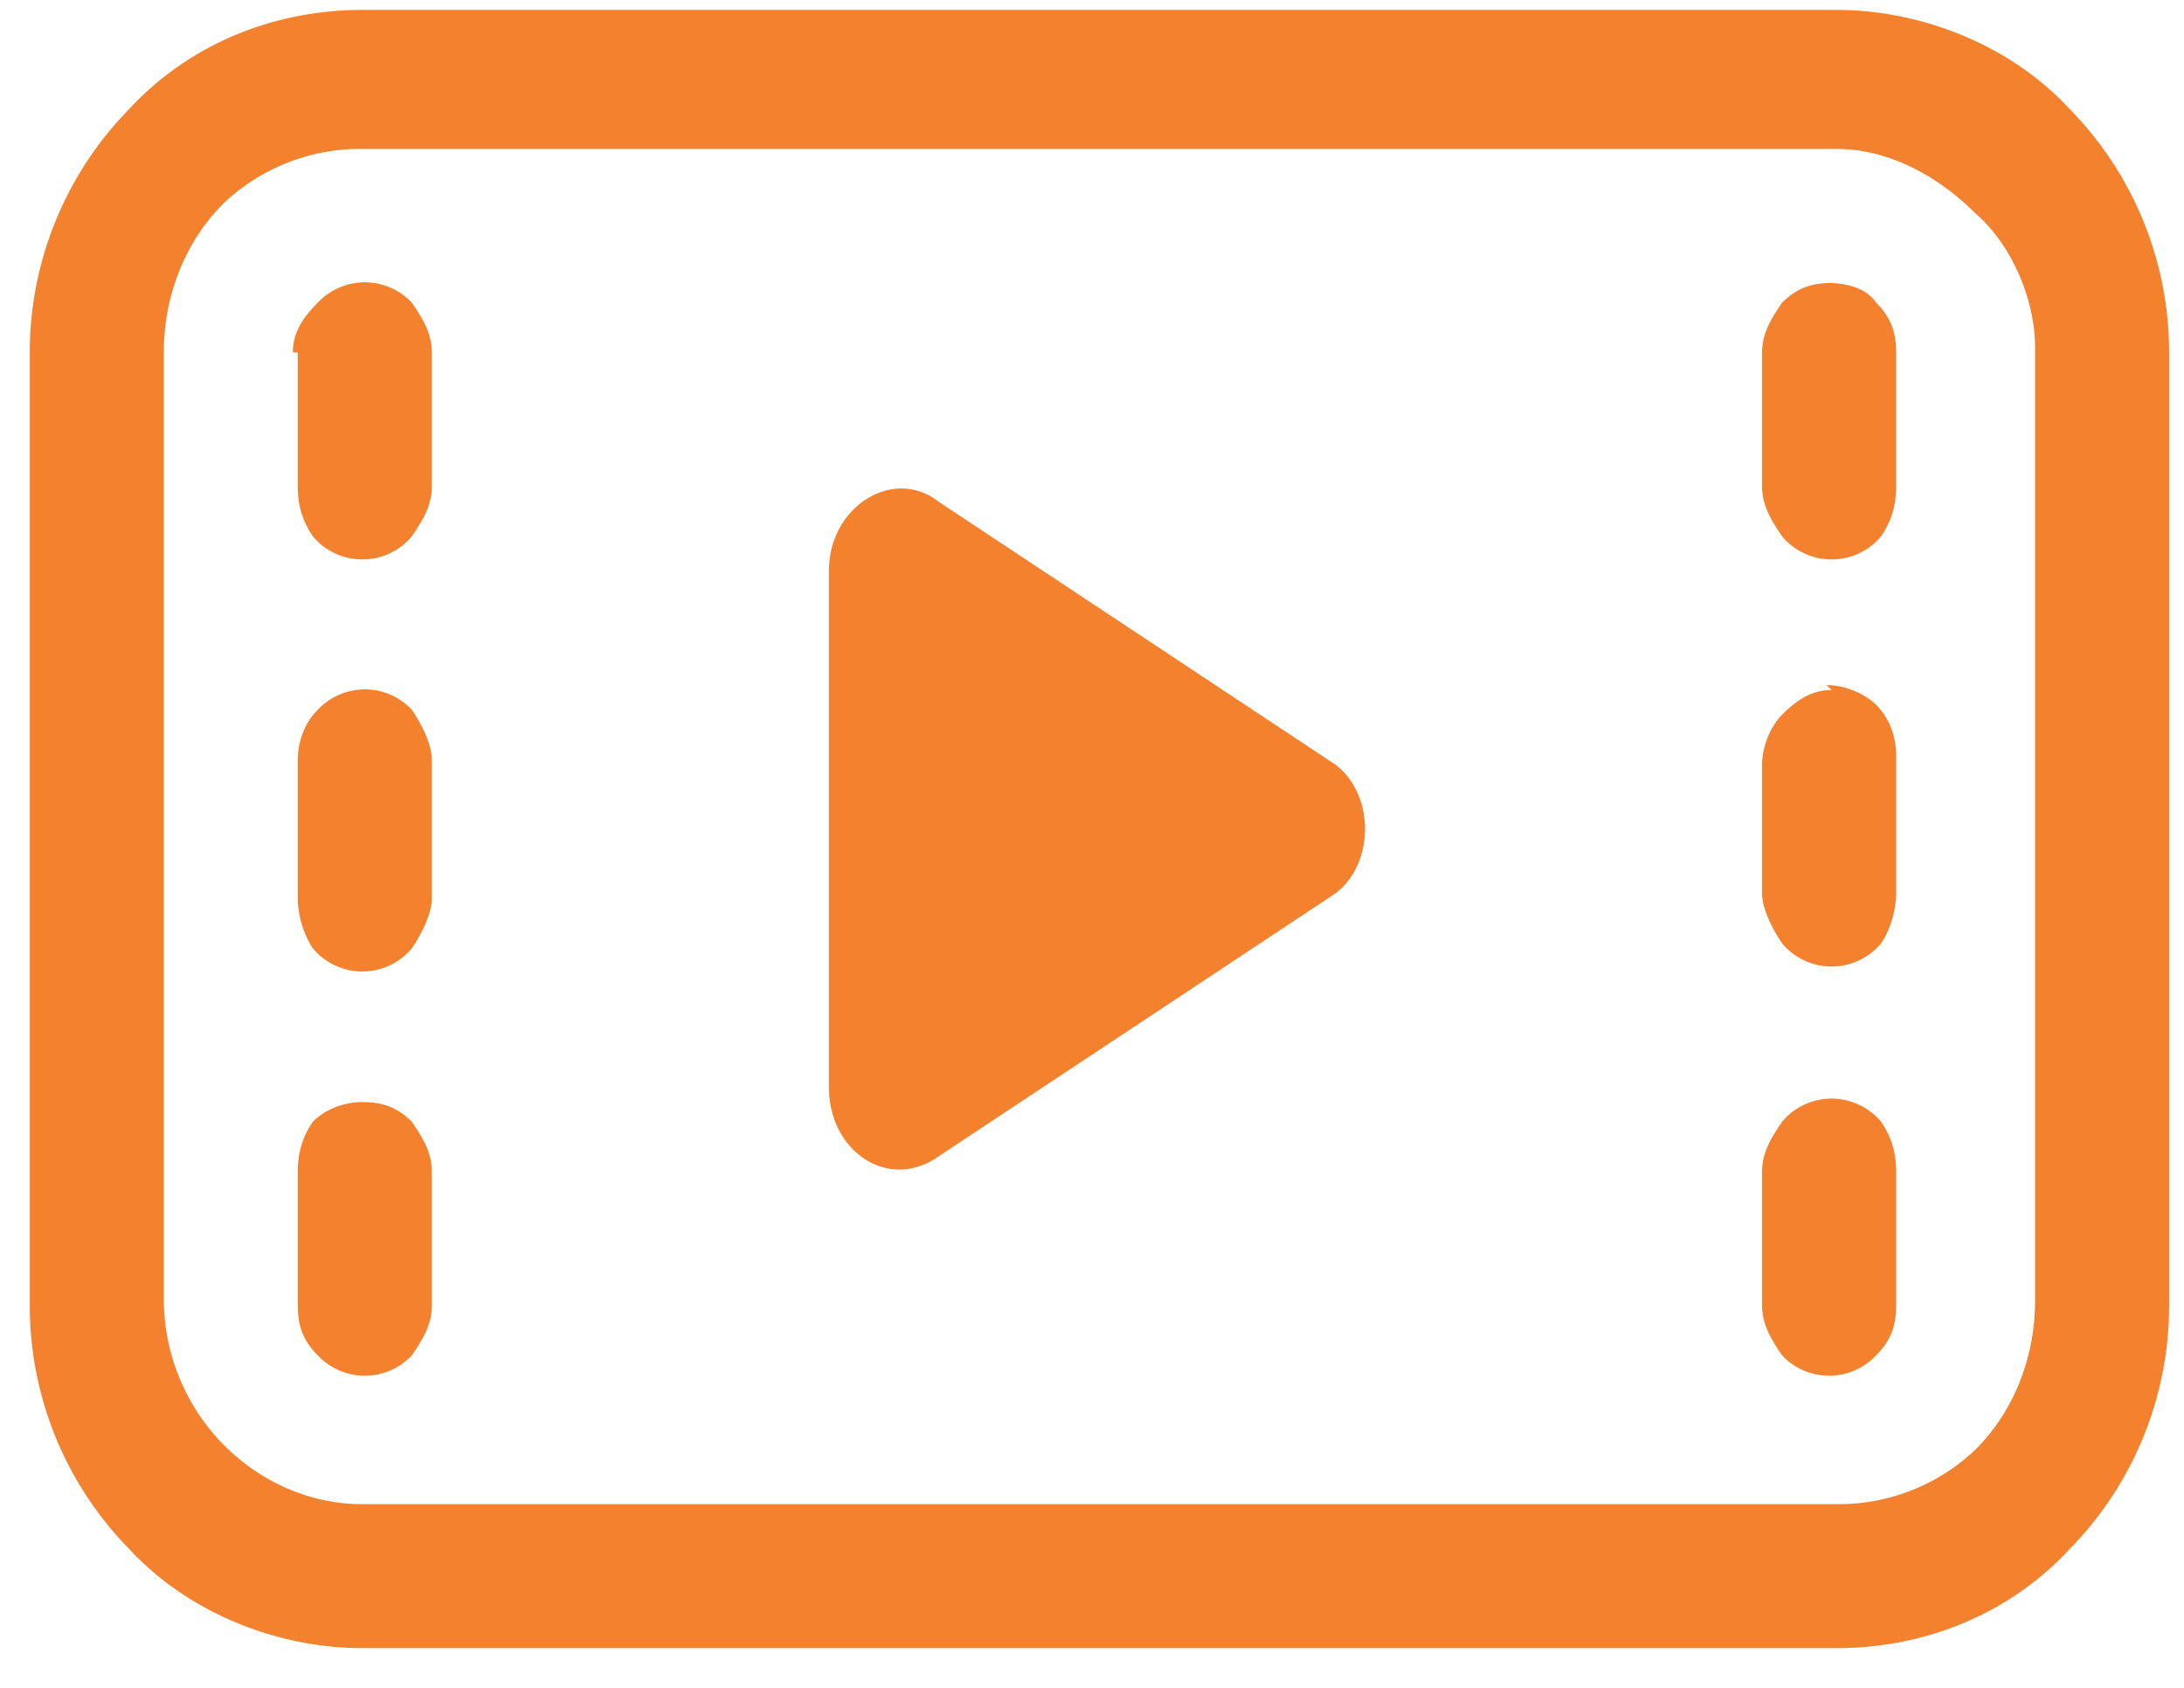
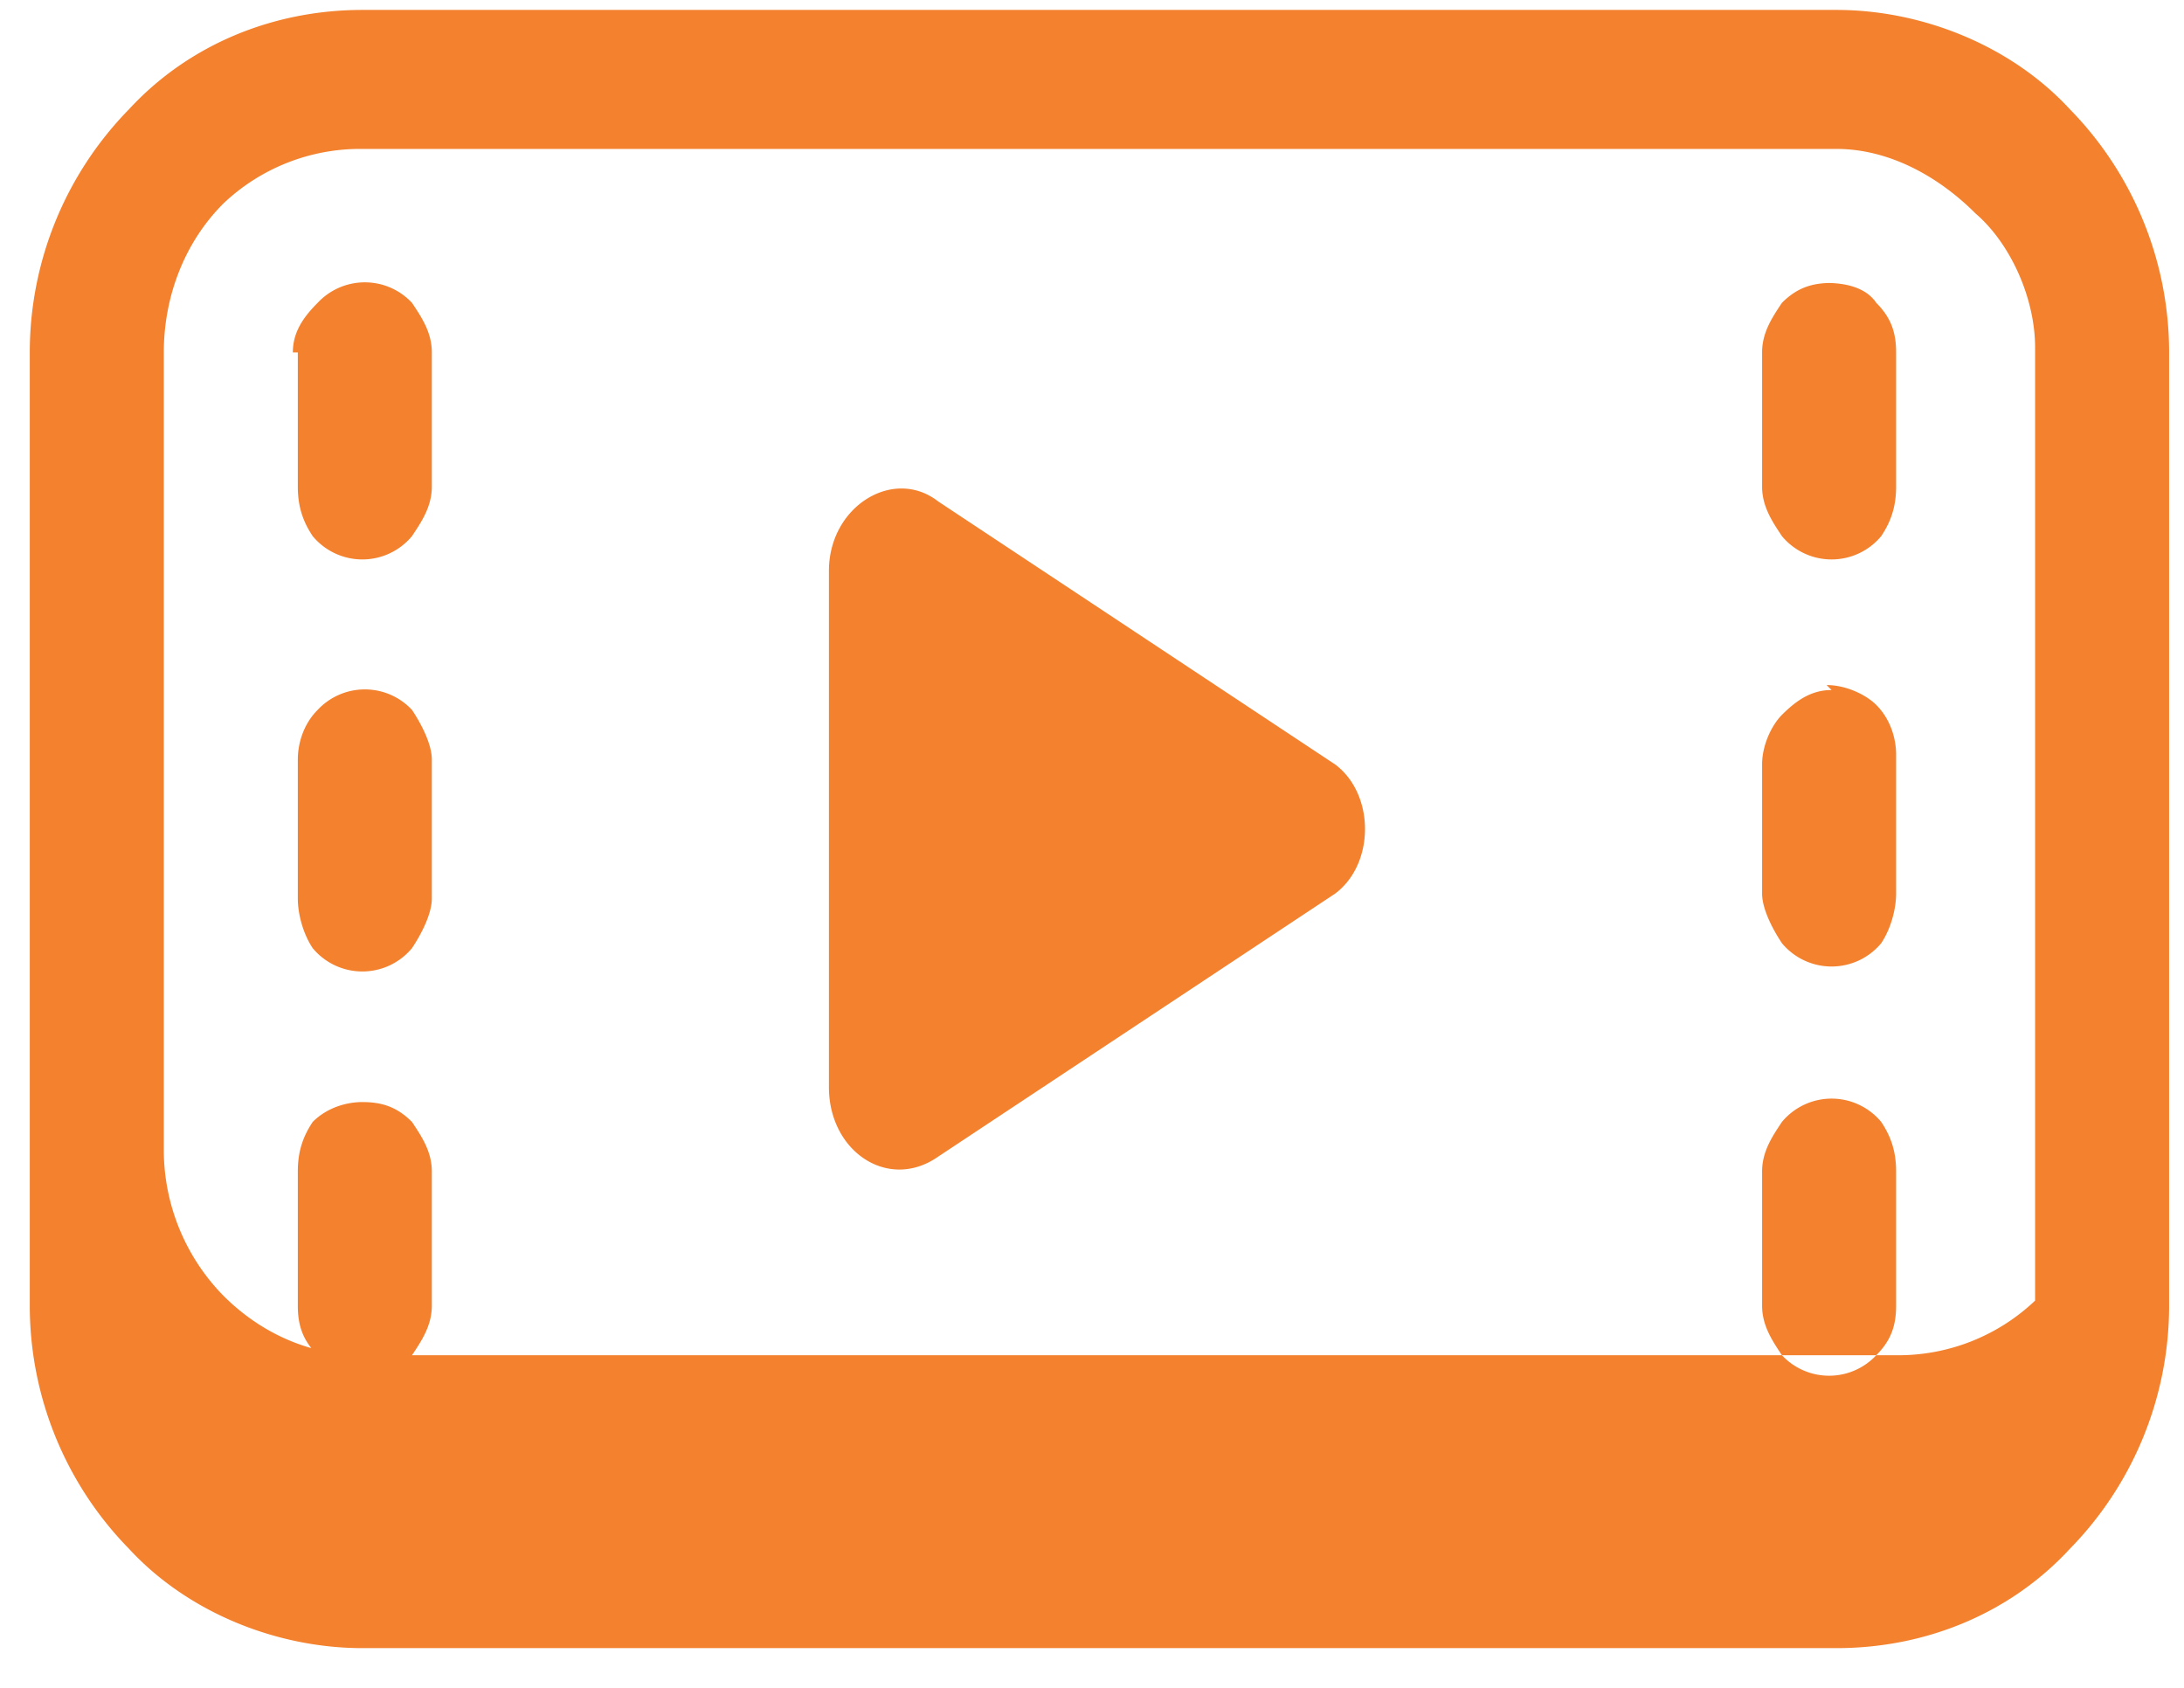
<svg xmlns="http://www.w3.org/2000/svg" width="44" height="34" fill="none">
-   <path fill="#F3812E" d="M7.3.2c-1.8 0-3.5.7-4.7 2a7 7 0 0 0-2 4.9v19.2a7 7 0 0 0 2 4.9c1.2 1.3 3 2 4.7 2H37c1.8 0 3.5-.7 4.7-2a7 7 0 0 0 2-4.9V7.1a7 7 0 0 0-2-4.9c-1.2-1.3-3-2-4.7-2H7.3Zm-4 6.9c0-1.1.4-2.2 1.2-3A4 4 0 0 1 7.3 3H37c1 0 2 .5 2.8 1.3C40.5 4.9 41 6 41 7v19.2c0 1.1-.4 2.2-1.2 3a4 4 0 0 1-2.8 1.1H7.3c-1 0-2-.4-2.8-1.2a4.2 4.2 0 0 1-1.2-2.9V7.1Zm33.6-1.4c-.4 0-.7.1-1 .4-.2.3-.4.6-.4 1v2.7c0 .4.2.7.4 1a1.3 1.3 0 0 0 2 0c.2-.3.3-.6.3-1V7.1c0-.4-.1-.7-.4-1-.2-.3-.6-.4-1-.4Zm-1.4 17.9c0-.4.2-.7.4-1a1.3 1.3 0 0 1 2 0c.2.3.3.6.3 1v2.7c0 .4-.1.7-.4 1a1.3 1.3 0 0 1-1.9 0c-.2-.3-.4-.6-.4-1v-2.7Zm1.4-9.7c-.4 0-.7.2-1 .5-.2.2-.4.6-.4 1V18c0 .3.2.7.4 1a1.3 1.3 0 0 0 2 0c.2-.3.3-.7.3-1v-2.8c0-.3-.1-.7-.4-1-.2-.2-.6-.4-1-.4Zm-31-6.8c0-.4.2-.7.5-1a1.3 1.3 0 0 1 1.9 0c.2.3.4.6.4 1v2.7c0 .4-.2.7-.4 1a1.3 1.3 0 0 1-2 0c-.2-.3-.3-.6-.3-1V7.1Zm1.4 15.1c-.3 0-.7.1-1 .4-.2.3-.3.6-.3 1v2.7c0 .4.1.7.4 1a1.3 1.3 0 0 0 1.9 0c.2-.3.4-.6.4-1v-2.7c0-.4-.2-.7-.4-1-.3-.3-.6-.4-1-.4ZM6 15.3c0-.3.1-.7.4-1a1.3 1.3 0 0 1 1.9 0c.2.3.4.7.4 1v2.8c0 .3-.2.7-.4 1a1.3 1.3 0 0 1-2 0c-.2-.3-.3-.7-.3-1v-2.8Zm10.7-3.8c0-1.3 1.3-2.1 2.2-1.4l8 5.3c.8.6.8 2 0 2.6l-8 5.3c-1 .7-2.2-.1-2.2-1.4V11.5Z" />
+   <path fill="#F3812E" d="M7.3.2c-1.8 0-3.5.7-4.7 2a7 7 0 0 0-2 4.9v19.2a7 7 0 0 0 2 4.9c1.2 1.3 3 2 4.7 2H37c1.8 0 3.5-.7 4.7-2a7 7 0 0 0 2-4.9V7.1a7 7 0 0 0-2-4.9c-1.2-1.3-3-2-4.7-2H7.3Zm-4 6.9c0-1.1.4-2.2 1.2-3A4 4 0 0 1 7.3 3H37c1 0 2 .5 2.8 1.3C40.5 4.9 41 6 41 7v19.2a4 4 0 0 1-2.8 1.1H7.3c-1 0-2-.4-2.8-1.2a4.2 4.2 0 0 1-1.2-2.9V7.1Zm33.6-1.4c-.4 0-.7.1-1 .4-.2.3-.4.6-.4 1v2.7c0 .4.2.7.4 1a1.3 1.3 0 0 0 2 0c.2-.3.3-.6.3-1V7.1c0-.4-.1-.7-.4-1-.2-.3-.6-.4-1-.4Zm-1.4 17.9c0-.4.2-.7.4-1a1.3 1.3 0 0 1 2 0c.2.3.3.6.3 1v2.7c0 .4-.1.7-.4 1a1.3 1.3 0 0 1-1.9 0c-.2-.3-.4-.6-.4-1v-2.7Zm1.4-9.7c-.4 0-.7.2-1 .5-.2.2-.4.6-.4 1V18c0 .3.2.7.4 1a1.3 1.3 0 0 0 2 0c.2-.3.3-.7.3-1v-2.8c0-.3-.1-.7-.4-1-.2-.2-.6-.4-1-.4Zm-31-6.8c0-.4.2-.7.5-1a1.3 1.3 0 0 1 1.9 0c.2.3.4.6.4 1v2.7c0 .4-.2.7-.4 1a1.3 1.3 0 0 1-2 0c-.2-.3-.3-.6-.3-1V7.1Zm1.4 15.1c-.3 0-.7.1-1 .4-.2.3-.3.6-.3 1v2.7c0 .4.1.7.4 1a1.3 1.3 0 0 0 1.9 0c.2-.3.4-.6.4-1v-2.7c0-.4-.2-.7-.4-1-.3-.3-.6-.4-1-.4ZM6 15.3c0-.3.1-.7.4-1a1.3 1.3 0 0 1 1.9 0c.2.3.4.7.4 1v2.8c0 .3-.2.7-.4 1a1.3 1.3 0 0 1-2 0c-.2-.3-.3-.7-.3-1v-2.8Zm10.7-3.8c0-1.3 1.3-2.1 2.2-1.4l8 5.3c.8.6.8 2 0 2.6l-8 5.3c-1 .7-2.2-.1-2.2-1.4V11.5Z" />
</svg>